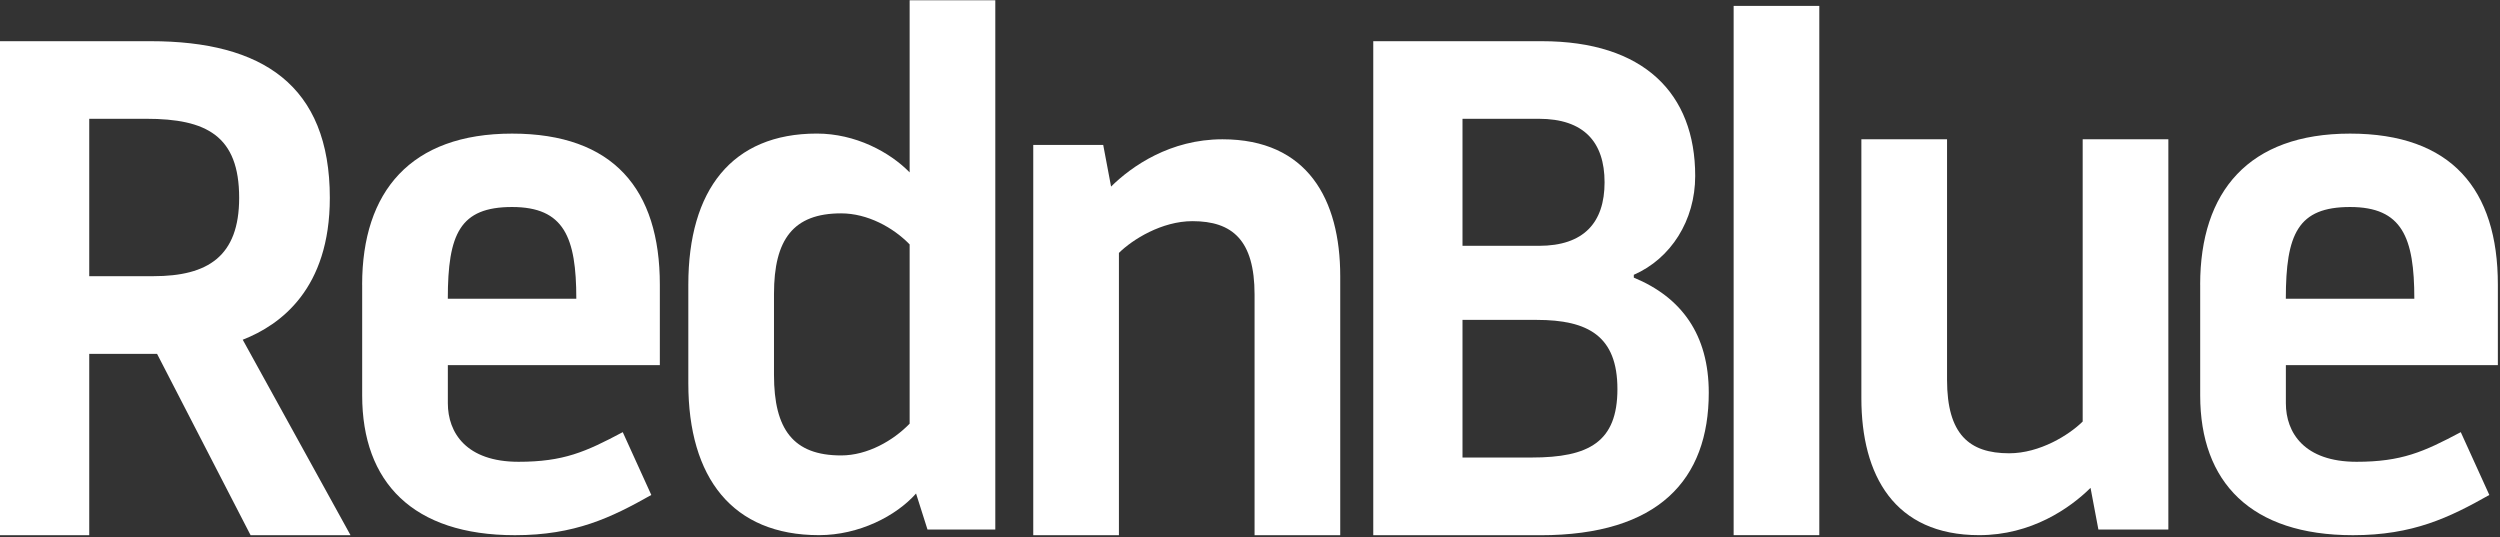
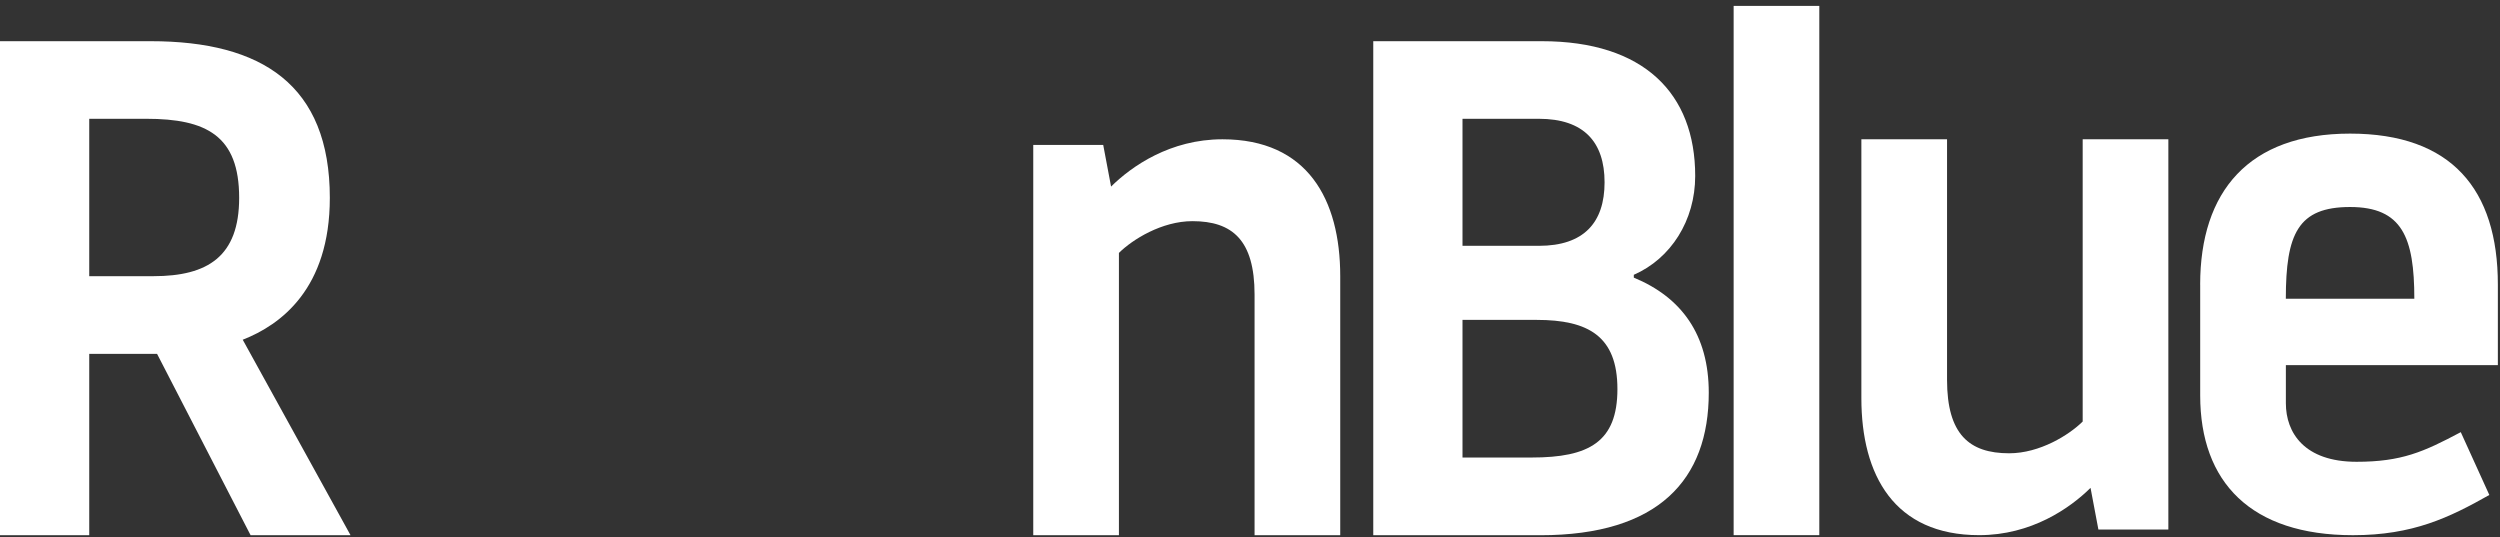
<svg xmlns="http://www.w3.org/2000/svg" width="884" height="190" viewBox="0 0 884 190" fill="none">
  <rect x="0" y="0" width="884" height="190" fill="#333333" stroke="none" />
  <path d="M0 14.565H53.265C92.645 14.565 116.627 30.038 116.627 69.968C116.627 102.161 99.209 114.888 85.829 120.129L123.947 189.244H88.606L55.536 125.12H31.555V189.244H0V14.565ZM31.555 97.656H54.274C73.46 97.656 84.567 90.668 84.567 69.954C84.567 47.993 72.955 42.004 51.75 42.004H31.555V97.656Z" fill="#ffffff" />
-   <path d="M128.052 100.65C128.052 67.708 145.218 47.244 181.064 47.244C216.911 47.244 233.319 66.959 233.319 100.65V129.1H158.358V142.576C158.358 153.057 164.922 163.289 183.35 163.289C199.253 163.289 207.079 159.795 220.206 152.808L230.303 175.019C216.167 183.004 203.292 189.243 182.087 189.243C145.989 189.243 128.066 170.526 128.066 139.831V100.65H128.052ZM158.345 105.641H203.784C203.784 83.929 199.492 73.198 181.064 73.198C162.636 73.198 158.345 82.682 158.345 105.641Z" fill="#ffffff" />
-   <path d="M321.647 0.09H351.94V187.233H327.958L323.919 174.505C316.851 182.491 303.724 189.229 289.587 189.229C259.042 189.229 243.391 169.015 243.391 135.574V100.636C243.391 67.195 258.79 47.23 288.83 47.23C302.462 47.23 314.579 53.719 321.647 60.956V0.063V0.09ZM321.647 86.424C315.841 80.435 306.753 75.444 297.413 75.444C280.5 75.444 273.684 84.677 273.684 103.893V132.593C273.684 151.809 280.5 161.042 297.413 161.042C306.753 161.042 315.841 155.802 321.647 149.812V86.437V86.424Z" fill="#ffffff" />
  <path d="M432.254 49.253C462.294 49.253 473.907 70.466 473.907 97.667V189.243H443.614V104.156C443.614 84.94 435.788 78.202 421.652 78.202C410.797 78.202 400.447 84.69 395.651 89.432V189.243H365.358V51.249H390.097L392.874 65.973C400.194 58.736 413.826 49.253 432.254 49.253Z" fill="#ffffff" />
  <path d="M545.161 14.565C581.26 14.565 599.423 33.033 599.423 62.231C599.423 77.954 590.84 91.43 577.713 97.169V98.168C594.626 105.155 604.219 118.382 604.219 138.846C604.219 169.542 586.548 189.257 544.657 189.257H485.586V14.565H545.161ZM517.141 86.924H544.152C560.055 86.924 567.376 78.689 567.376 64.464C567.376 50.239 560.055 42.004 544.152 42.004H517.141V86.924ZM517.141 161.779H541.627C561.822 161.779 571.92 156.289 571.92 137.572C571.92 118.855 561.57 113.115 543.394 113.115H517.141V161.779Z" fill="#ffffff" />
  <path d="M613.014 2.087H643.306V189.23H613.014V2.087Z" fill="#ffffff" />
  <path d="M699.834 189.23C669.793 189.23 658.181 168.017 658.181 140.815V49.24H688.474V134.327C688.474 153.543 696.299 160.281 710.436 160.281C721.291 160.281 731.641 153.792 736.437 149.051V49.24H766.73V187.233H741.991L739.214 172.509C731.893 179.747 718.262 189.23 699.834 189.23Z" fill="#ffffff" />
  <path d="M777.976 100.65C777.976 67.708 795.141 47.244 830.988 47.244C866.834 47.244 883.243 66.959 883.243 100.65V129.1H808.282V142.576C808.282 153.057 814.845 163.289 833.273 163.289C849.177 163.289 857.002 159.795 870.129 152.808L880.227 175.019C866.09 183.004 853.216 189.243 832.011 189.243C795.912 189.243 777.989 170.526 777.989 139.831V100.65H777.976ZM808.268 105.641H853.707C853.707 83.929 849.416 73.198 830.988 73.198C812.56 73.198 808.268 82.682 808.268 105.641Z" fill="#ffffff" />
</svg>